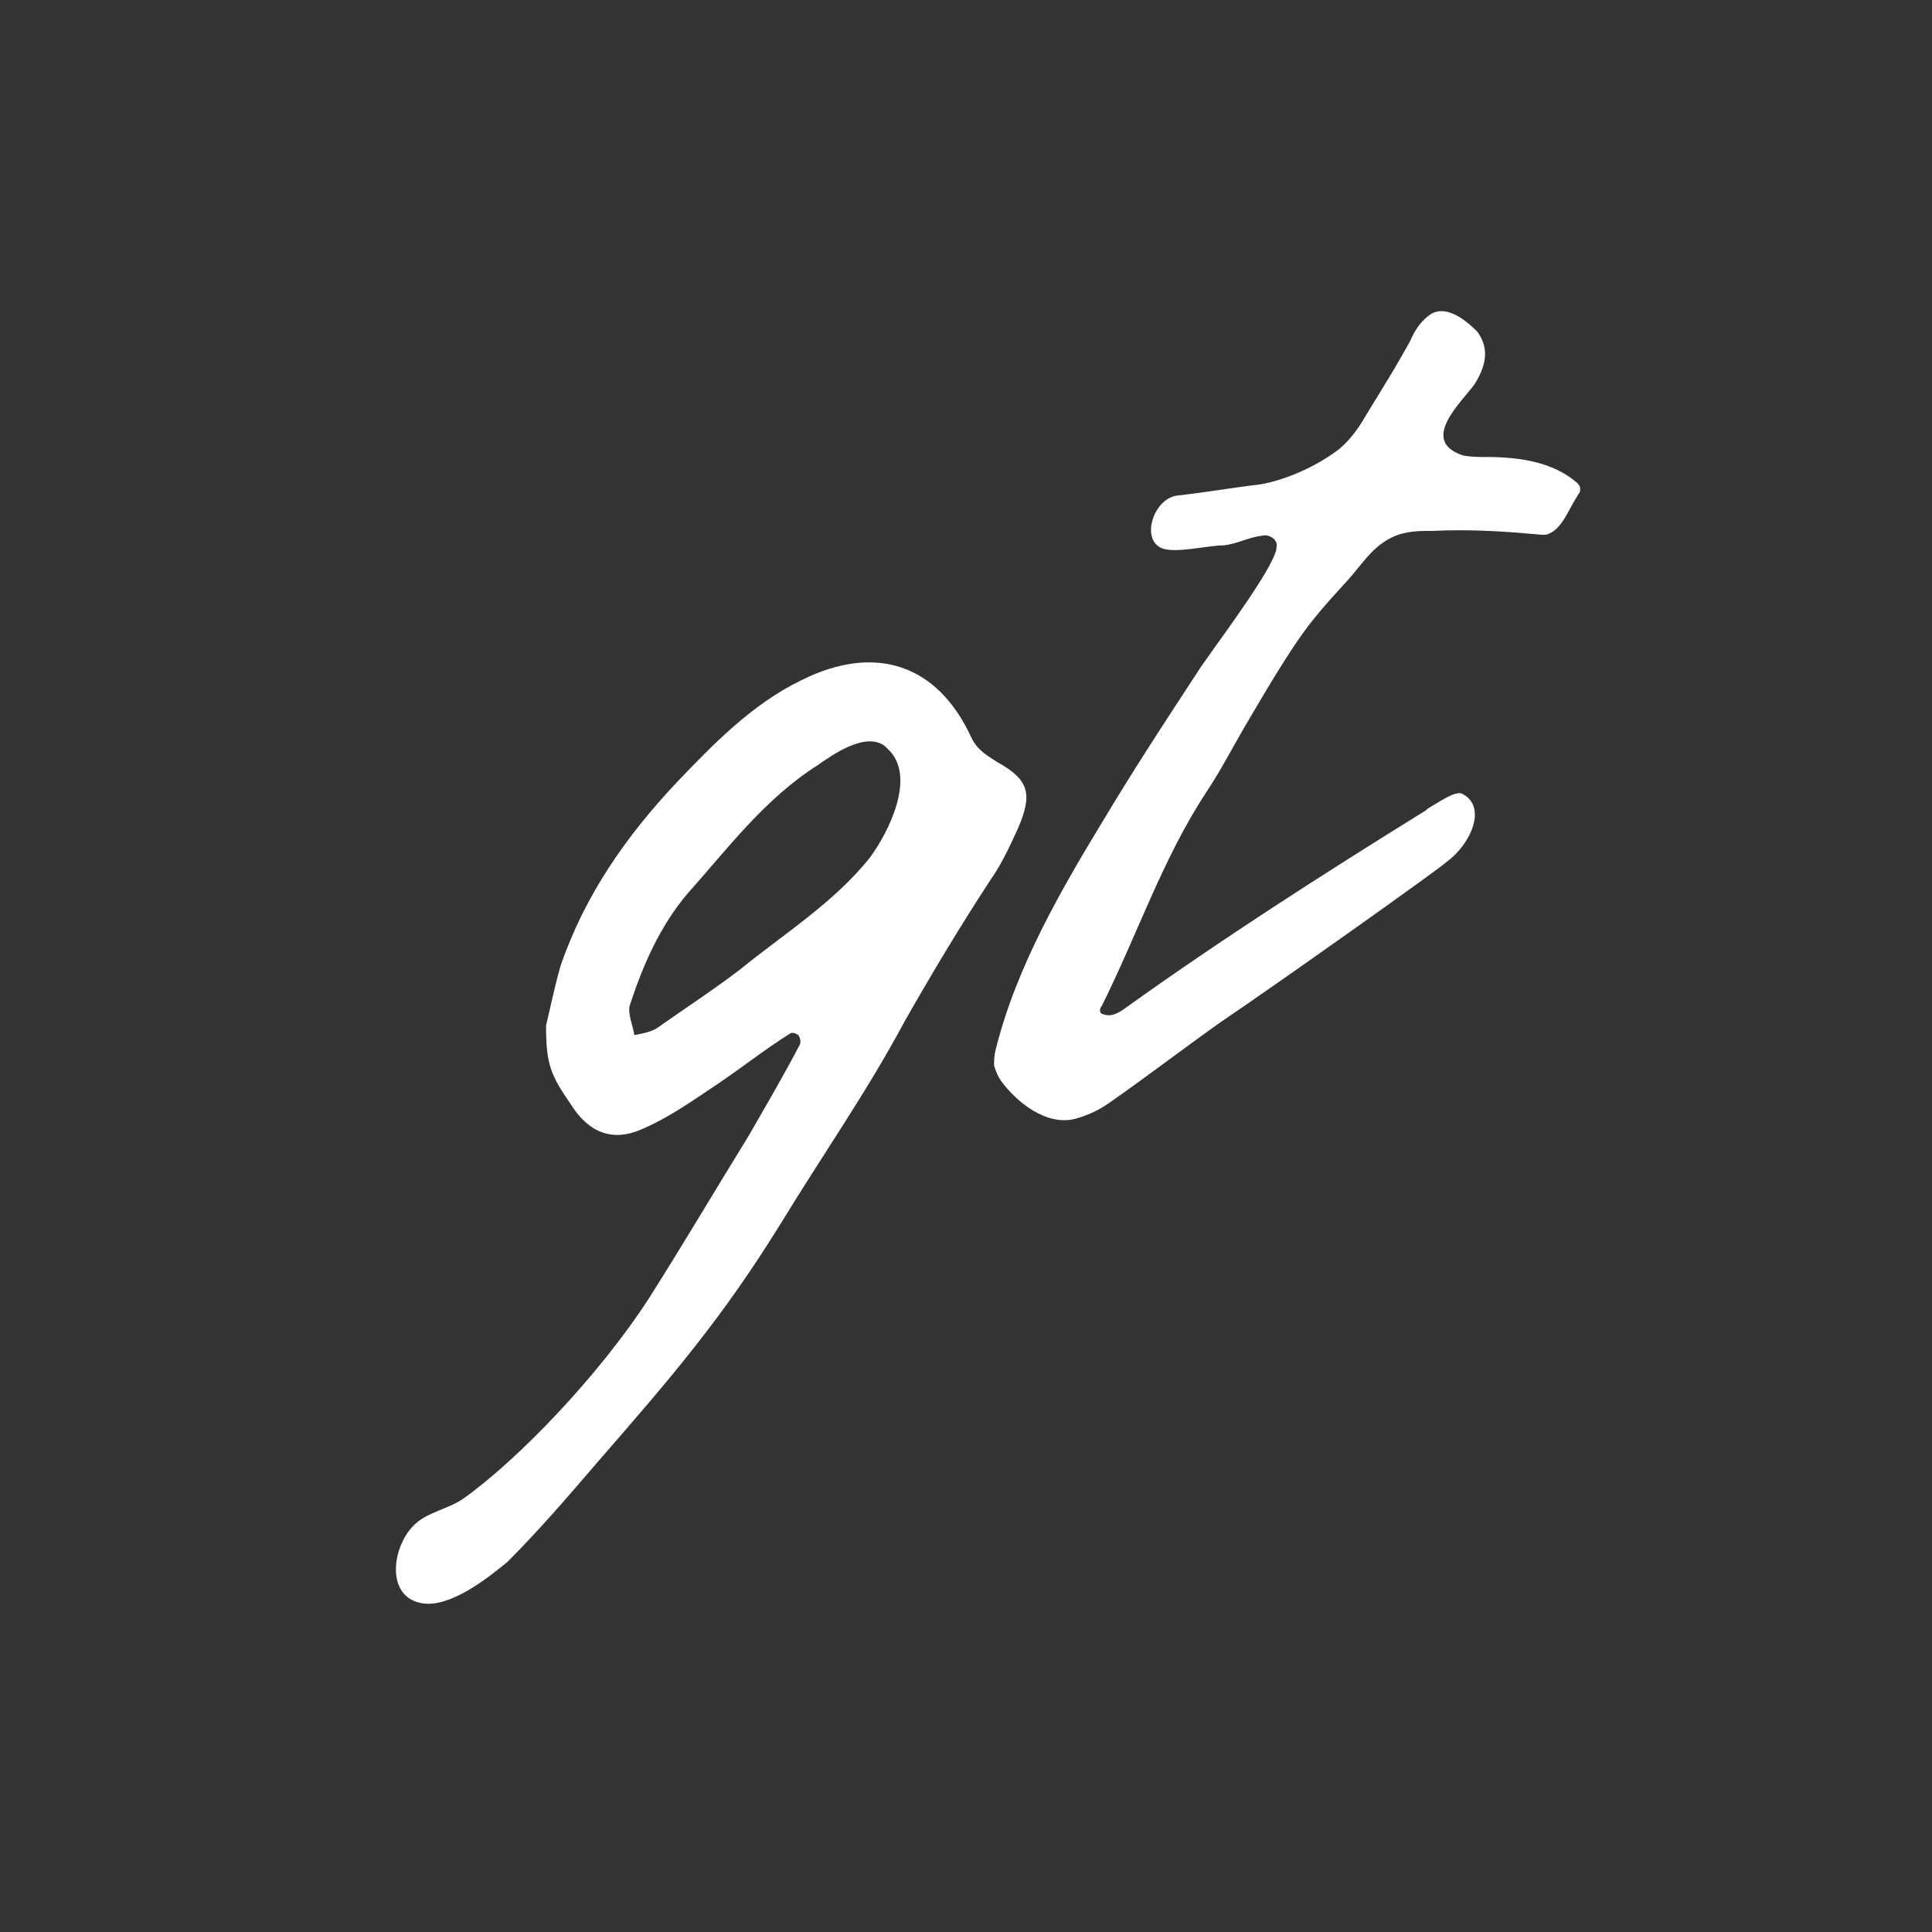
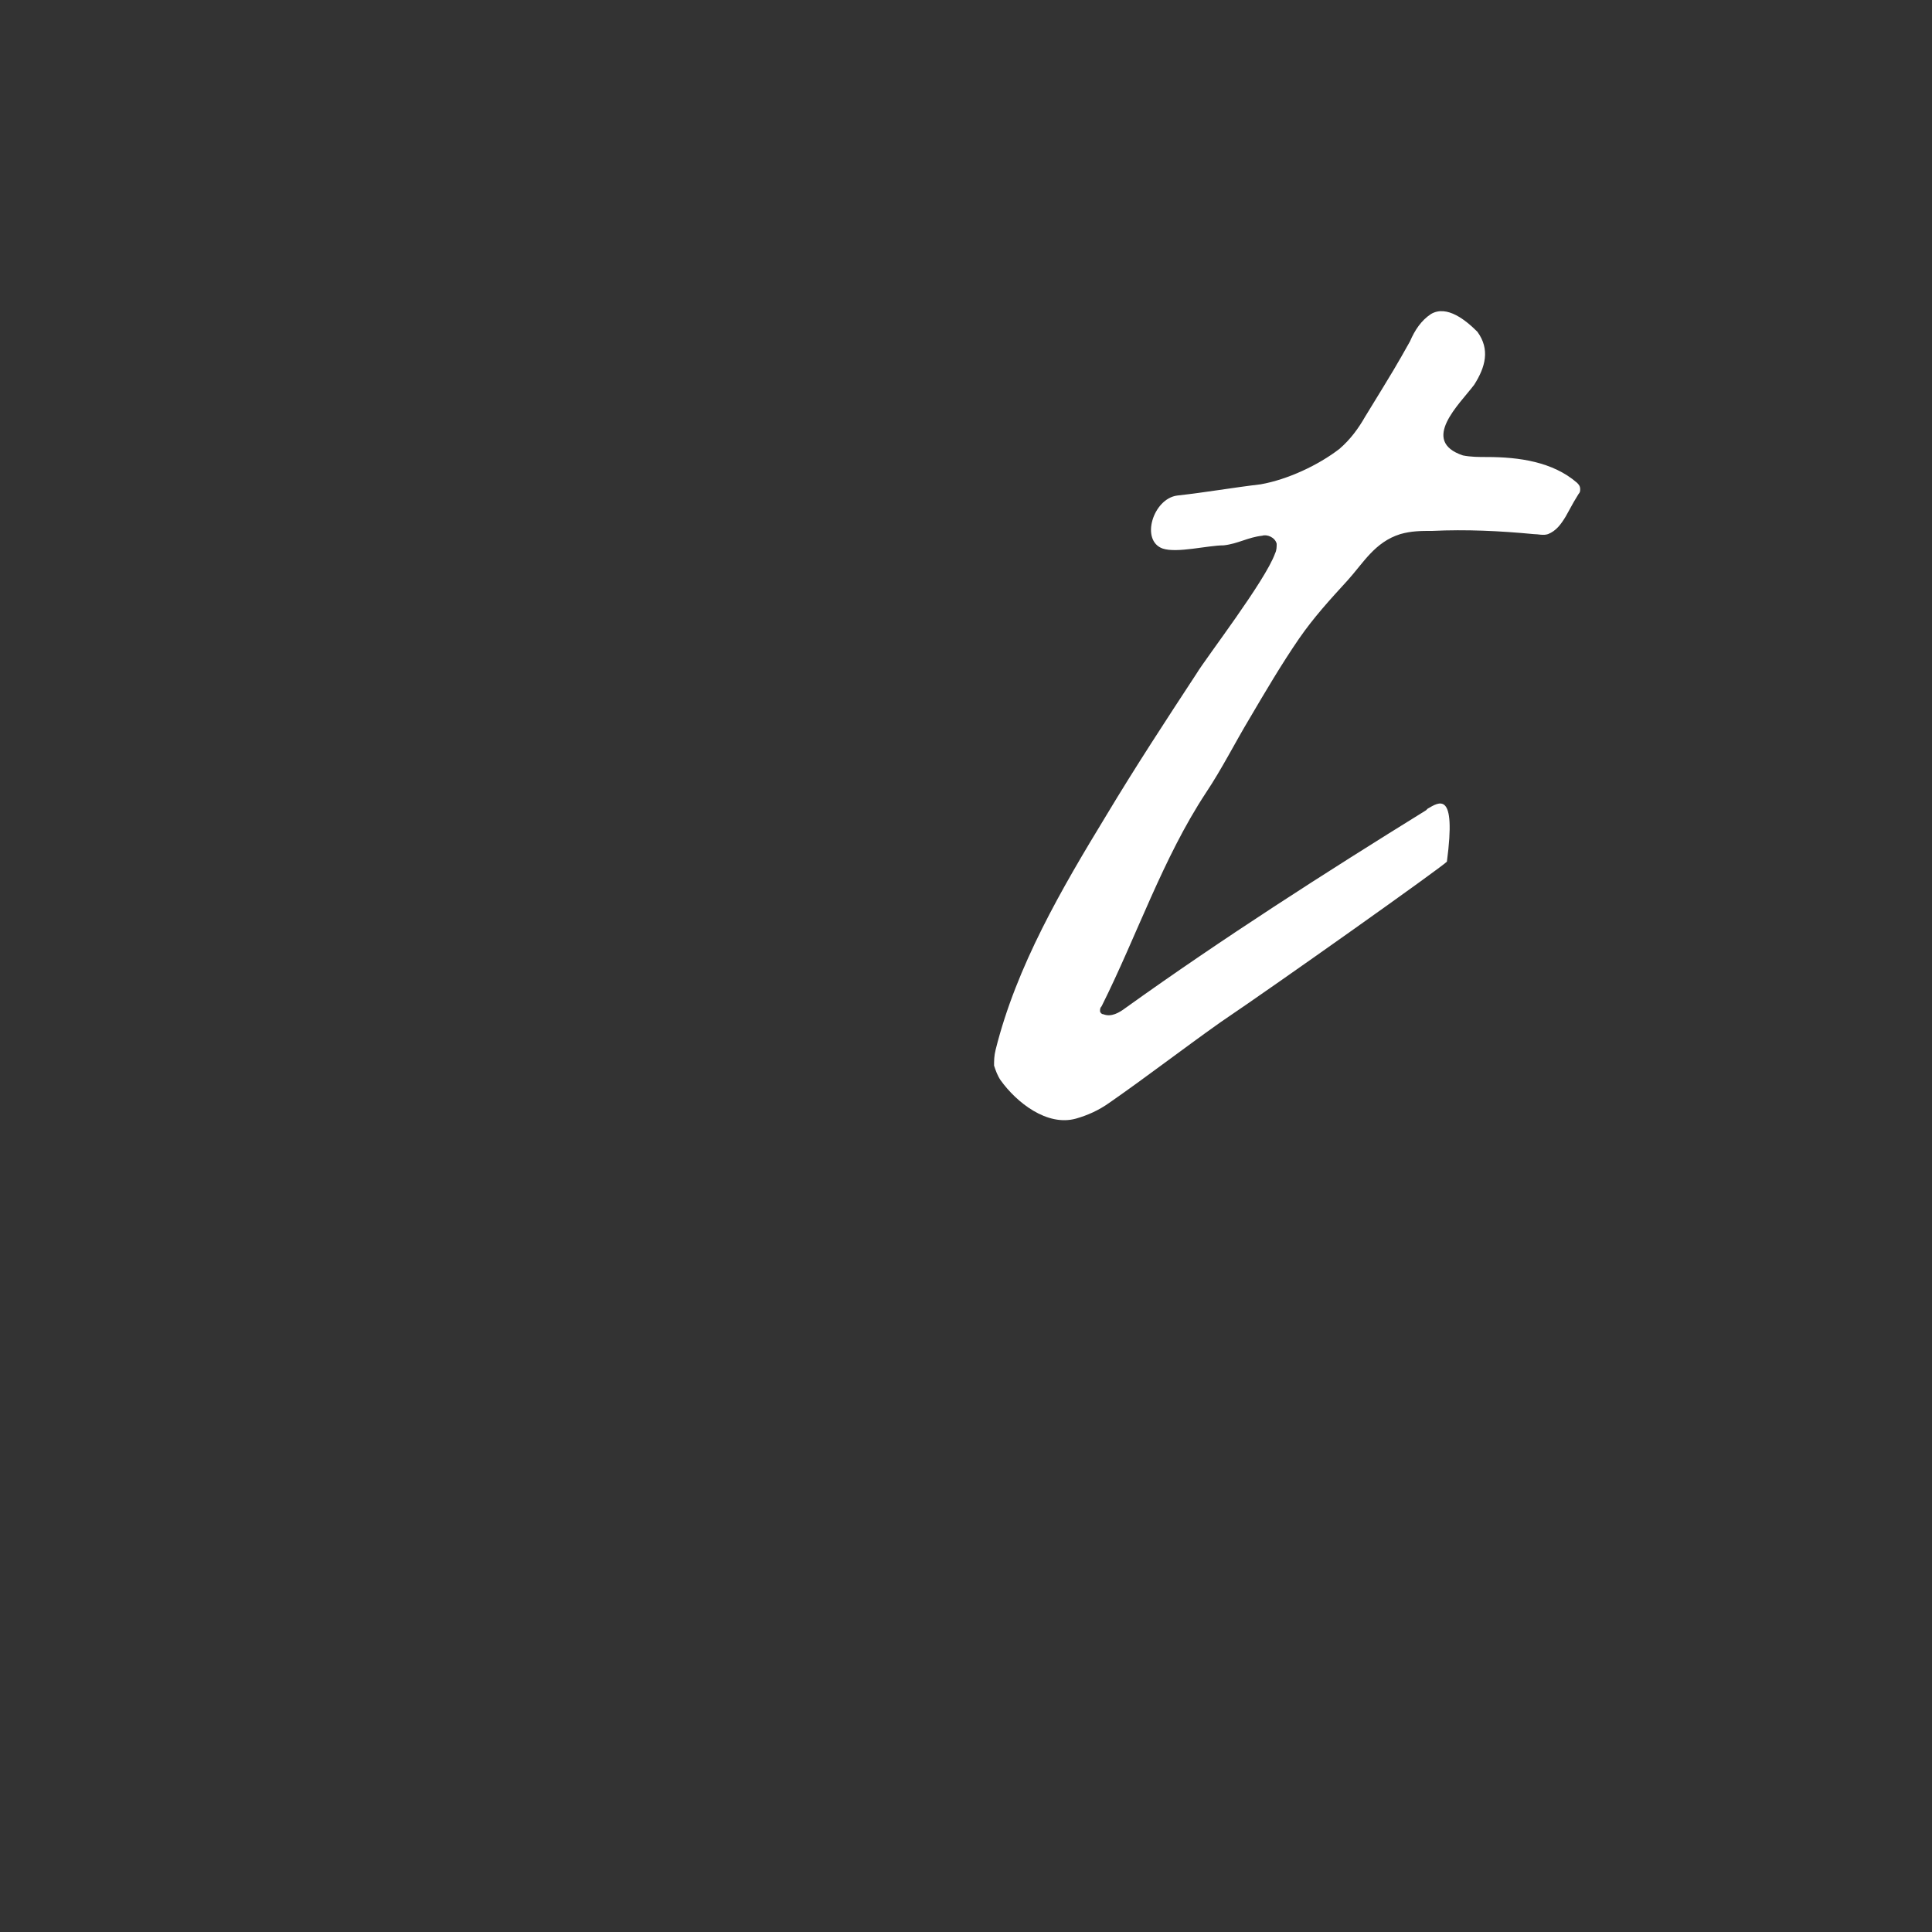
<svg xmlns="http://www.w3.org/2000/svg" width="500" zoomAndPan="magnify" viewBox="0 0 375 375" height="500" preserveAspectRatio="xMidYMid meet" version="1.0">
  <rect x="0" y="0" width="375" height="375" fill="#333333" stroke="none" />
  <defs>
    <g />
  </defs>
  <g fill="#ffffff" fill-opacity="1">
    <g transform="translate(110.665, 252.34)">
      <g>
-         <path d="M -28.363 58.906 C -23.062 59.531 -15.895 53.922 -12.156 50.805 C -5.922 44.57 -0.312 38.023 5.297 31.48 C 19.949 14.648 29.609 3.43 41.141 -15.273 C 48.934 -28.051 57.66 -40.52 64.828 -53.922 C 70.129 -63.27 75.738 -72.621 81.66 -81.66 C 83.84 -84.777 85.398 -88.207 86.957 -91.633 C 89.762 -98.18 89.141 -100.984 82.906 -104.414 C 81.035 -105.66 79.168 -106.594 77.918 -109.086 C 71.375 -123.426 59.219 -127.477 44.883 -120.309 C 35.219 -115.633 27.738 -107.84 20.57 -100.359 C 10.91 -90.074 2.805 -78.543 -1.871 -64.828 C -3.117 -60.465 -4.051 -55.789 -4.676 -53.297 C -4.676 -45.504 -3.738 -43.637 0.312 -37.715 C 3.738 -32.414 8.414 -30.543 14.336 -33.352 C 19.324 -35.531 23.688 -38.648 28.363 -41.766 C 33.039 -44.883 37.715 -48.621 42.699 -51.738 C 43.012 -52.051 43.945 -51.738 44.258 -51.426 C 44.57 -51.117 44.883 -50.18 44.57 -49.559 C 41.453 -43.637 38.023 -37.715 34.598 -31.793 C 28.051 -21.195 21.816 -10.598 15.273 -0.312 C 5.609 14.648 -10.285 31.168 -20.883 38.648 C -23.688 40.52 -27.43 41.141 -29.922 43.324 C -34.598 47.375 -36.156 57.973 -28.363 58.906 Z M 12.469 -51.426 C 12.156 -53.297 11.219 -55.48 11.531 -57.039 C 14.027 -64.828 17.453 -72.621 22.754 -78.855 C 30.543 -87.582 37.715 -97.242 48 -103.789 C 51.117 -105.973 57.348 -110.336 61.09 -107.531 L 61.711 -106.906 C 67.324 -101.609 61.711 -90.699 58.285 -86.023 C 51.426 -77.297 41.453 -71.062 33.039 -64.207 C 27.738 -60.152 22.441 -56.727 17.141 -52.984 C 15.895 -52.051 14.027 -51.738 12.469 -51.426 Z M 12.469 -51.426 " />
-       </g>
+         </g>
    </g>
  </g>
  <g fill="#ffffff" fill-opacity="1">
    <g transform="translate(202.298, 252.34)">
      <g>
-         <path d="M 6.547 -35.219 C 8.727 -35.844 10.91 -36.777 13.09 -38.336 C 20.258 -43.324 27.117 -48.621 34.598 -53.922 C 46.129 -61.711 77.297 -83.84 78.543 -85.09 C 83.219 -88.516 86.336 -95.684 81.66 -98.18 C 80.414 -99.113 76.984 -96.621 74.805 -95.375 L 74.492 -95.062 C 54.855 -82.906 34.906 -70.129 16.207 -56.727 C 14.961 -55.789 13.402 -54.855 11.844 -55.48 C 11.531 -55.48 11.219 -55.789 11.219 -56.102 C 11.219 -56.414 11.219 -56.727 11.531 -57.039 C 18.391 -70.75 23.375 -85.711 31.793 -98.492 C 34.906 -103.164 37.402 -108.152 40.207 -112.828 C 43.324 -118.125 46.441 -123.426 49.867 -128.41 C 52.672 -132.465 55.789 -135.891 59.219 -139.633 C 62.336 -143.062 64.52 -147.113 69.504 -148.672 C 71.688 -149.293 73.555 -149.293 75.738 -149.293 C 82.285 -149.605 88.828 -149.293 95.375 -148.672 C 96.309 -148.672 97.242 -148.359 98.18 -148.672 C 99.738 -149.293 100.672 -150.543 101.609 -152.098 L 103.164 -154.906 L 104.102 -156.465 C 104.414 -156.773 104.414 -157.086 104.414 -157.398 C 104.414 -158.02 104.102 -158.332 103.789 -158.645 C 99.113 -162.695 92.57 -163.633 86.336 -163.633 C 84.777 -163.633 83.219 -163.633 81.66 -163.941 C 73.246 -166.75 81.035 -173.918 83.84 -177.656 C 86.023 -181.086 86.957 -184.516 84.465 -187.941 C 82.285 -190.125 78.543 -193.242 75.426 -191.371 C 73.555 -190.125 72.309 -188.254 71.375 -186.074 C 68.57 -181.086 68.57 -181.086 62.648 -171.422 C 61.402 -169.242 59.844 -167.059 57.66 -165.191 C 53.609 -162.074 47.688 -159.27 42.387 -158.332 C 37.09 -157.711 31.793 -156.773 26.18 -156.152 C 21.508 -155.527 19.012 -147.426 23.375 -145.867 C 26.18 -144.93 32.102 -146.488 35.219 -146.488 C 38.023 -146.801 39.895 -148.047 42.699 -148.359 C 43.637 -148.672 45.195 -148.047 45.504 -146.801 C 45.504 -146.176 45.504 -145.555 45.195 -144.93 C 43.324 -139.633 31.793 -124.672 29.922 -121.555 C 24 -112.516 18.078 -103.477 12.469 -94.129 C 3.738 -79.789 -4.988 -64.828 -9.039 -48.621 C -9.352 -47.375 -9.352 -46.441 -9.352 -45.504 C -9.039 -44.57 -8.727 -43.637 -8.105 -42.699 C -4.988 -38.336 0.934 -33.66 6.547 -35.219 Z M 6.547 -35.219 " />
+         <path d="M 6.547 -35.219 C 8.727 -35.844 10.91 -36.777 13.09 -38.336 C 20.258 -43.324 27.117 -48.621 34.598 -53.922 C 46.129 -61.711 77.297 -83.84 78.543 -85.09 C 80.414 -99.113 76.984 -96.621 74.805 -95.375 L 74.492 -95.062 C 54.855 -82.906 34.906 -70.129 16.207 -56.727 C 14.961 -55.789 13.402 -54.855 11.844 -55.48 C 11.531 -55.48 11.219 -55.789 11.219 -56.102 C 11.219 -56.414 11.219 -56.727 11.531 -57.039 C 18.391 -70.75 23.375 -85.711 31.793 -98.492 C 34.906 -103.164 37.402 -108.152 40.207 -112.828 C 43.324 -118.125 46.441 -123.426 49.867 -128.41 C 52.672 -132.465 55.789 -135.891 59.219 -139.633 C 62.336 -143.062 64.52 -147.113 69.504 -148.672 C 71.688 -149.293 73.555 -149.293 75.738 -149.293 C 82.285 -149.605 88.828 -149.293 95.375 -148.672 C 96.309 -148.672 97.242 -148.359 98.18 -148.672 C 99.738 -149.293 100.672 -150.543 101.609 -152.098 L 103.164 -154.906 L 104.102 -156.465 C 104.414 -156.773 104.414 -157.086 104.414 -157.398 C 104.414 -158.02 104.102 -158.332 103.789 -158.645 C 99.113 -162.695 92.57 -163.633 86.336 -163.633 C 84.777 -163.633 83.219 -163.633 81.66 -163.941 C 73.246 -166.75 81.035 -173.918 83.84 -177.656 C 86.023 -181.086 86.957 -184.516 84.465 -187.941 C 82.285 -190.125 78.543 -193.242 75.426 -191.371 C 73.555 -190.125 72.309 -188.254 71.375 -186.074 C 68.57 -181.086 68.57 -181.086 62.648 -171.422 C 61.402 -169.242 59.844 -167.059 57.66 -165.191 C 53.609 -162.074 47.688 -159.27 42.387 -158.332 C 37.09 -157.711 31.793 -156.773 26.18 -156.152 C 21.508 -155.527 19.012 -147.426 23.375 -145.867 C 26.18 -144.93 32.102 -146.488 35.219 -146.488 C 38.023 -146.801 39.895 -148.047 42.699 -148.359 C 43.637 -148.672 45.195 -148.047 45.504 -146.801 C 45.504 -146.176 45.504 -145.555 45.195 -144.93 C 43.324 -139.633 31.793 -124.672 29.922 -121.555 C 24 -112.516 18.078 -103.477 12.469 -94.129 C 3.738 -79.789 -4.988 -64.828 -9.039 -48.621 C -9.352 -47.375 -9.352 -46.441 -9.352 -45.504 C -9.039 -44.57 -8.727 -43.637 -8.105 -42.699 C -4.988 -38.336 0.934 -33.66 6.547 -35.219 Z M 6.547 -35.219 " />
      </g>
    </g>
  </g>
</svg>